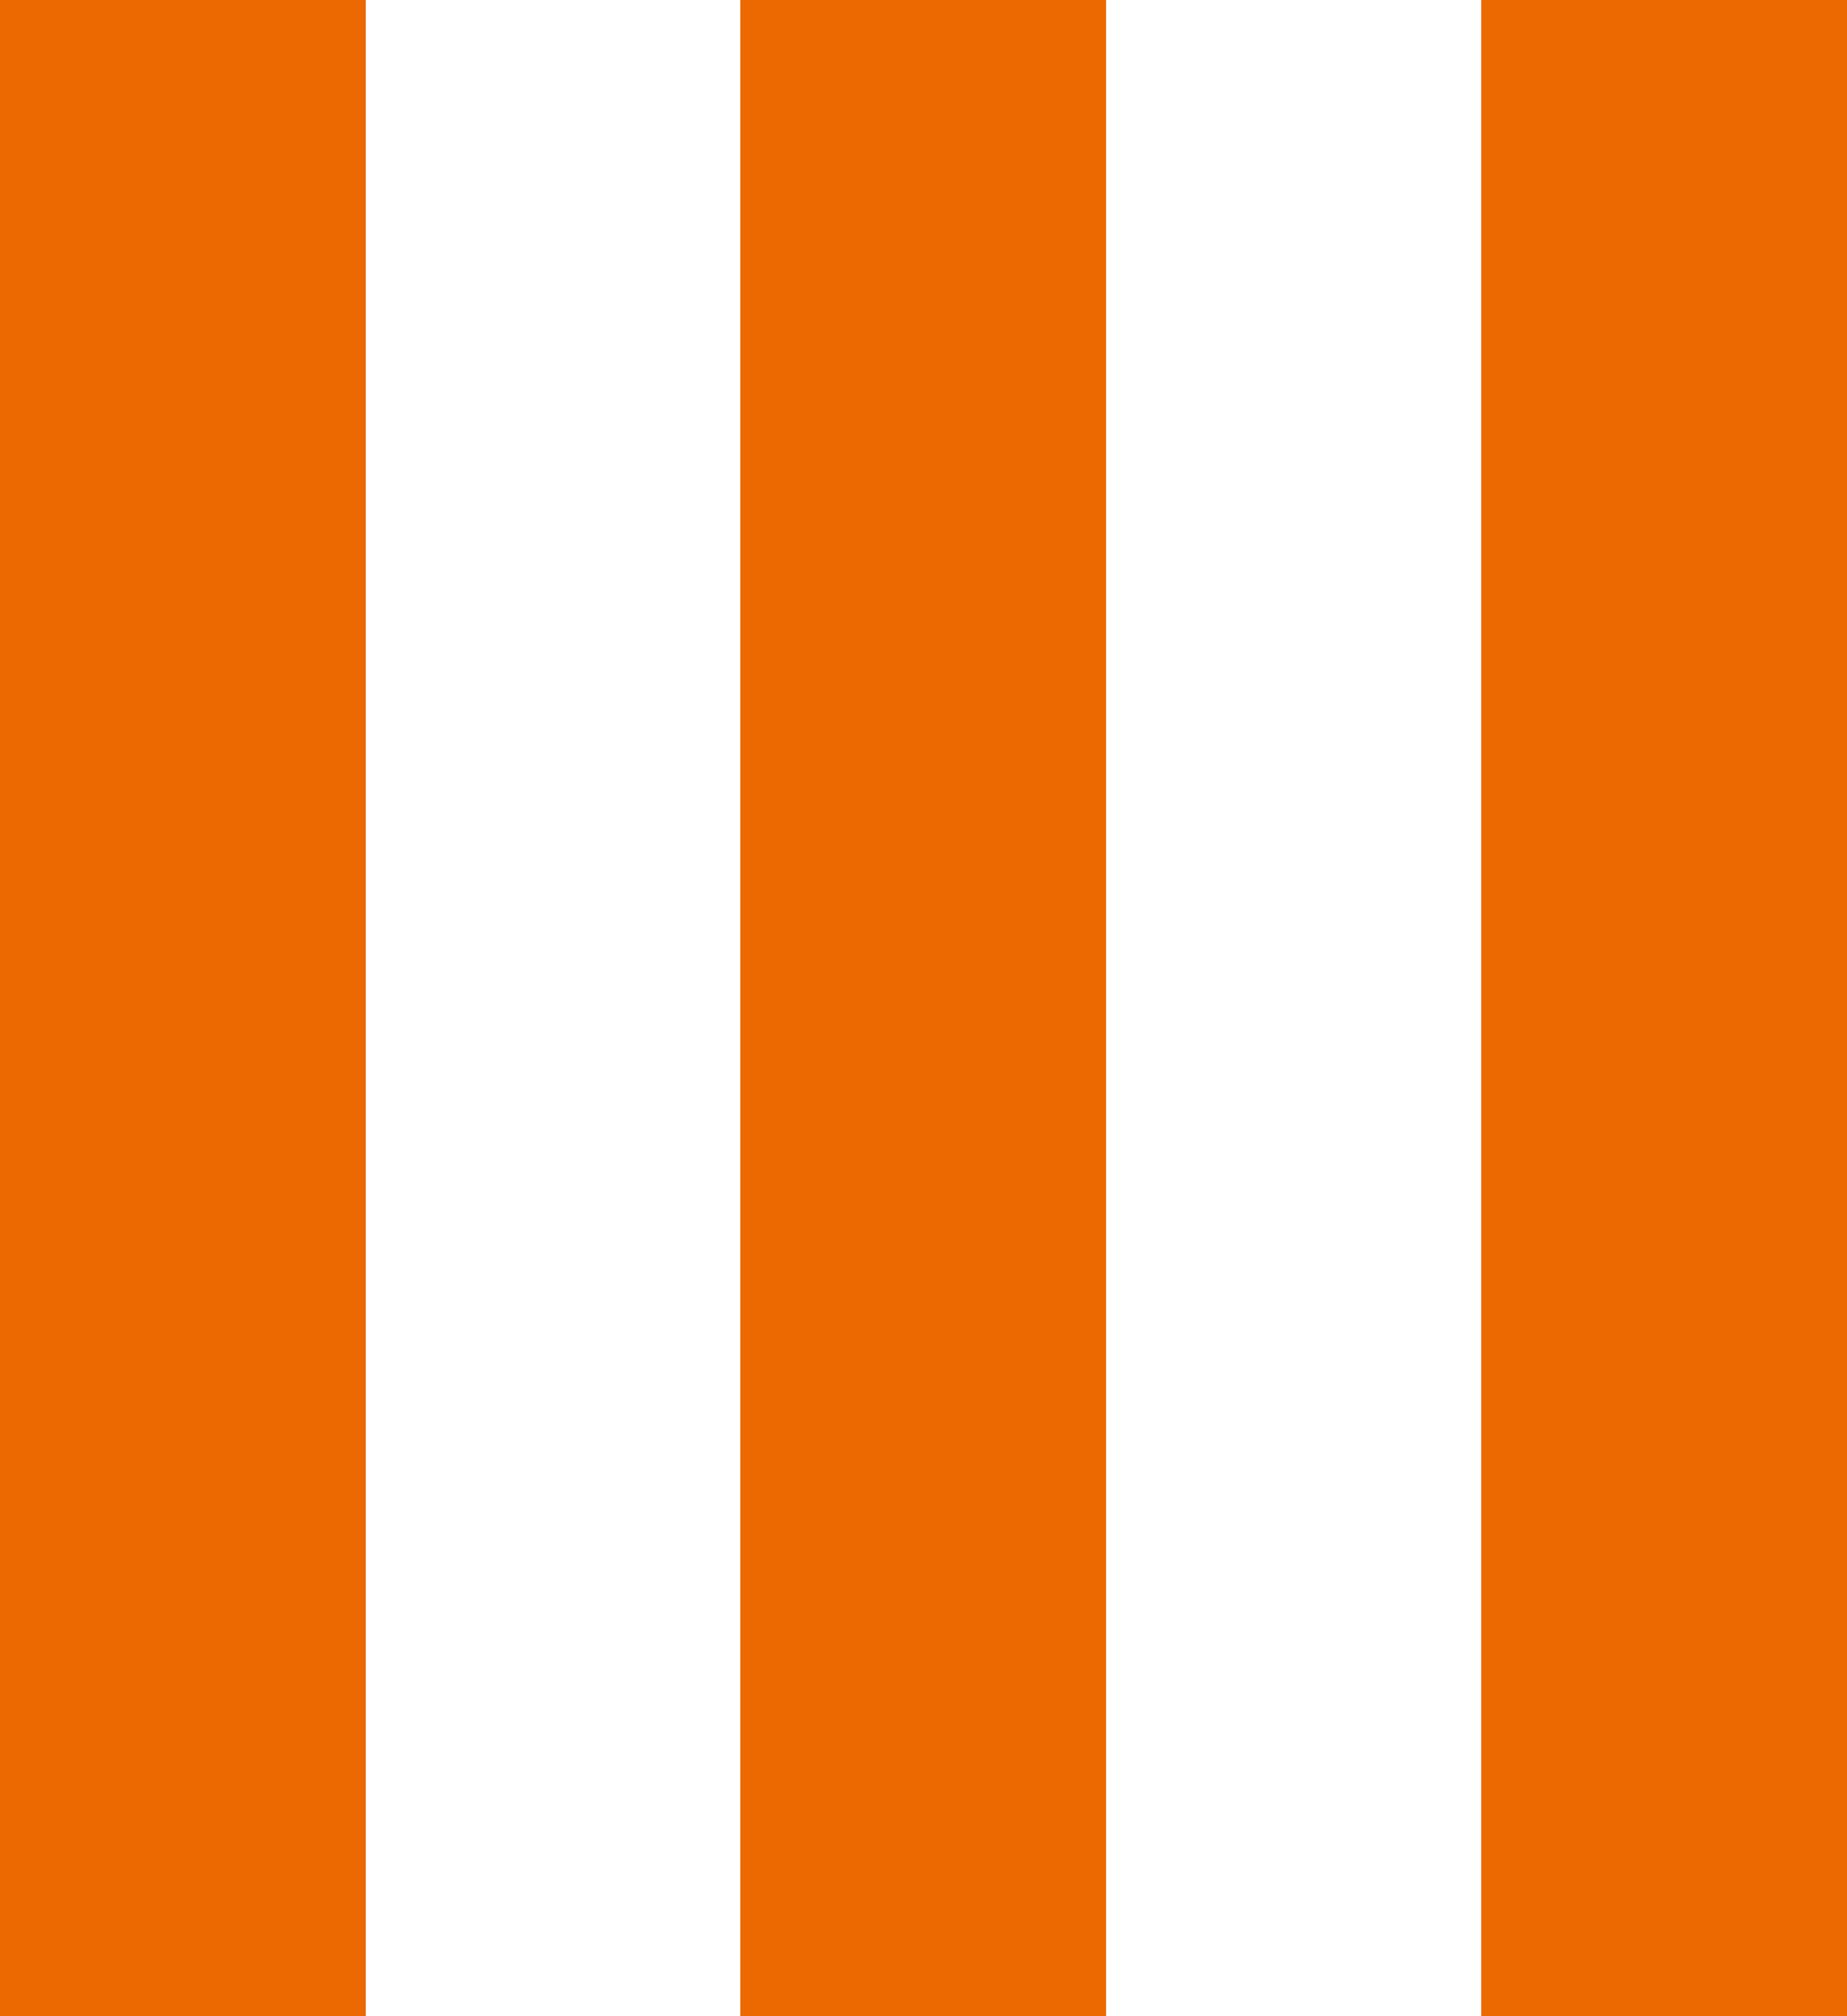
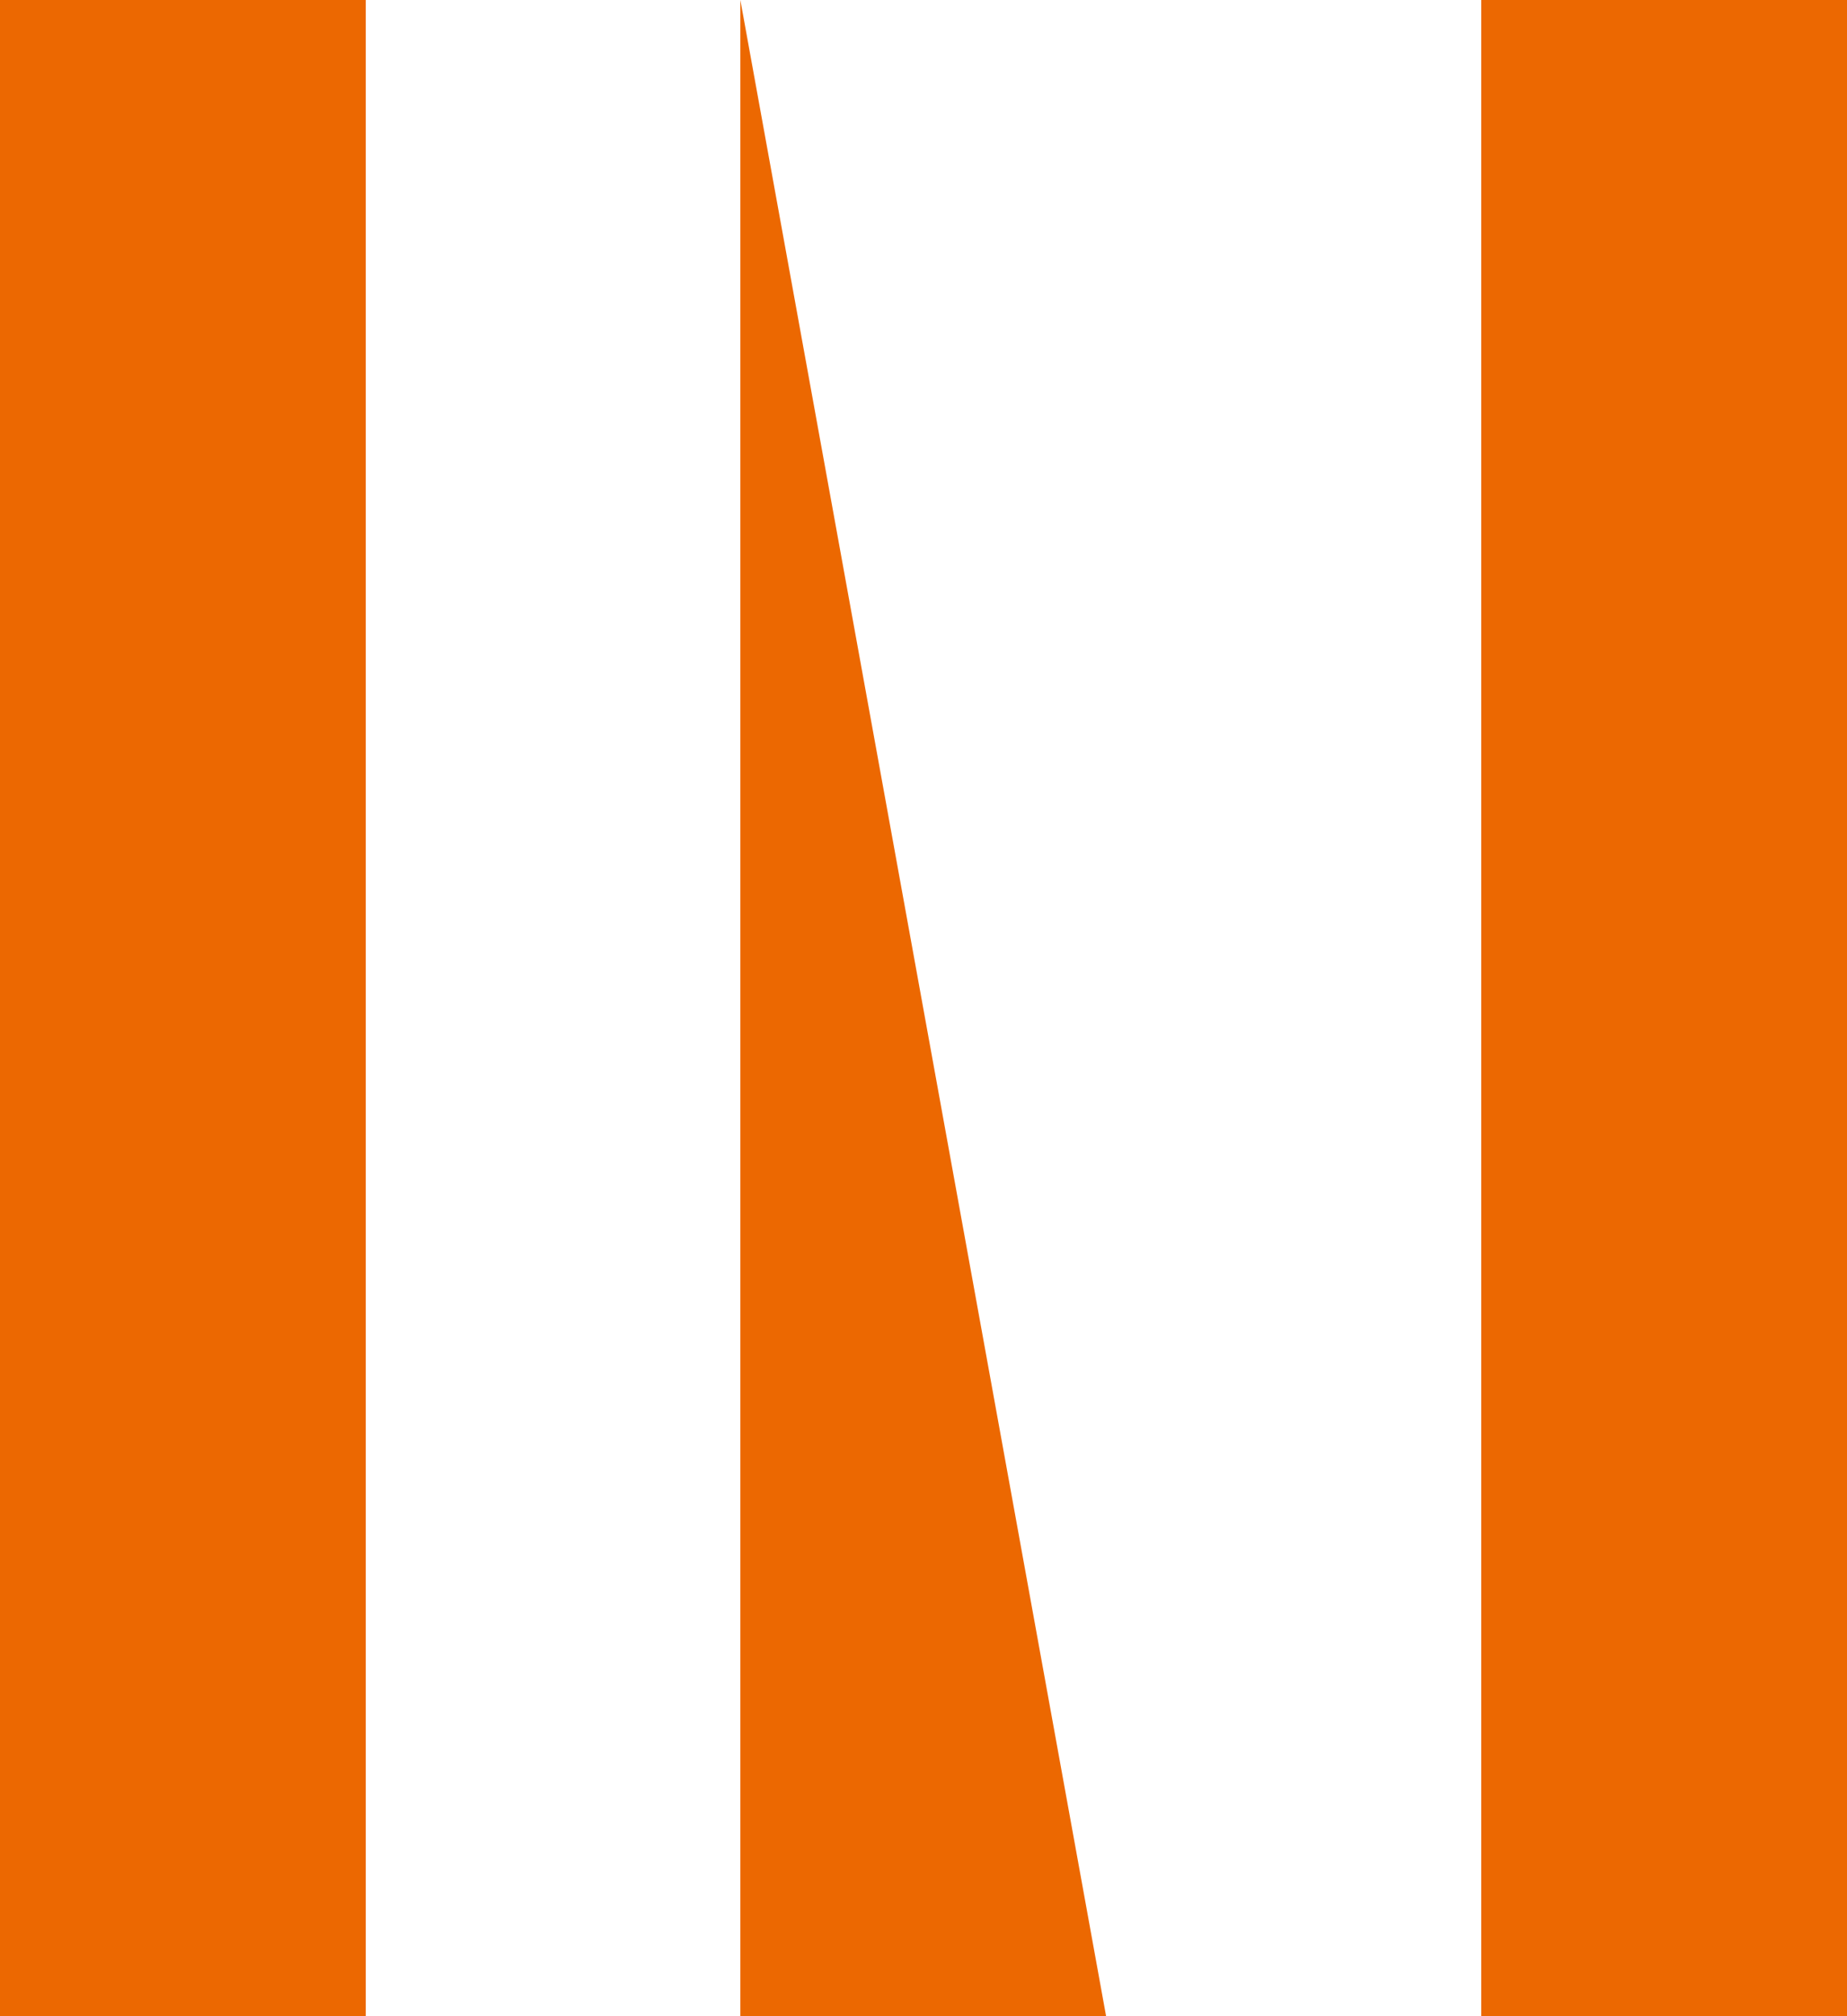
<svg xmlns="http://www.w3.org/2000/svg" width="44" height="48" viewBox="0 0 44 48" fill="none">
-   <path fill-rule="evenodd" clip-rule="evenodd" d="M-2.09815e-06 48L0 1.8914e-06L8.714 2.27228e-06L8.714 48L-2.09815e-06 48ZM35.286 48L35.286 3.43382e-06L44 3.8147e-06L44 48L35.286 48ZM17.637 48L17.637 2.66232e-06L26.35 3.0432e-06L26.35 48L17.637 48Z" fill="#EC6801" />
+   <path fill-rule="evenodd" clip-rule="evenodd" d="M-2.09815e-06 48L0 1.8914e-06L8.714 2.27228e-06L8.714 48L-2.09815e-06 48ZM35.286 48L35.286 3.43382e-06L44 3.8147e-06L44 48L35.286 48ZM17.637 48L17.637 2.66232e-06L26.35 48L17.637 48Z" fill="#EC6801" />
</svg>